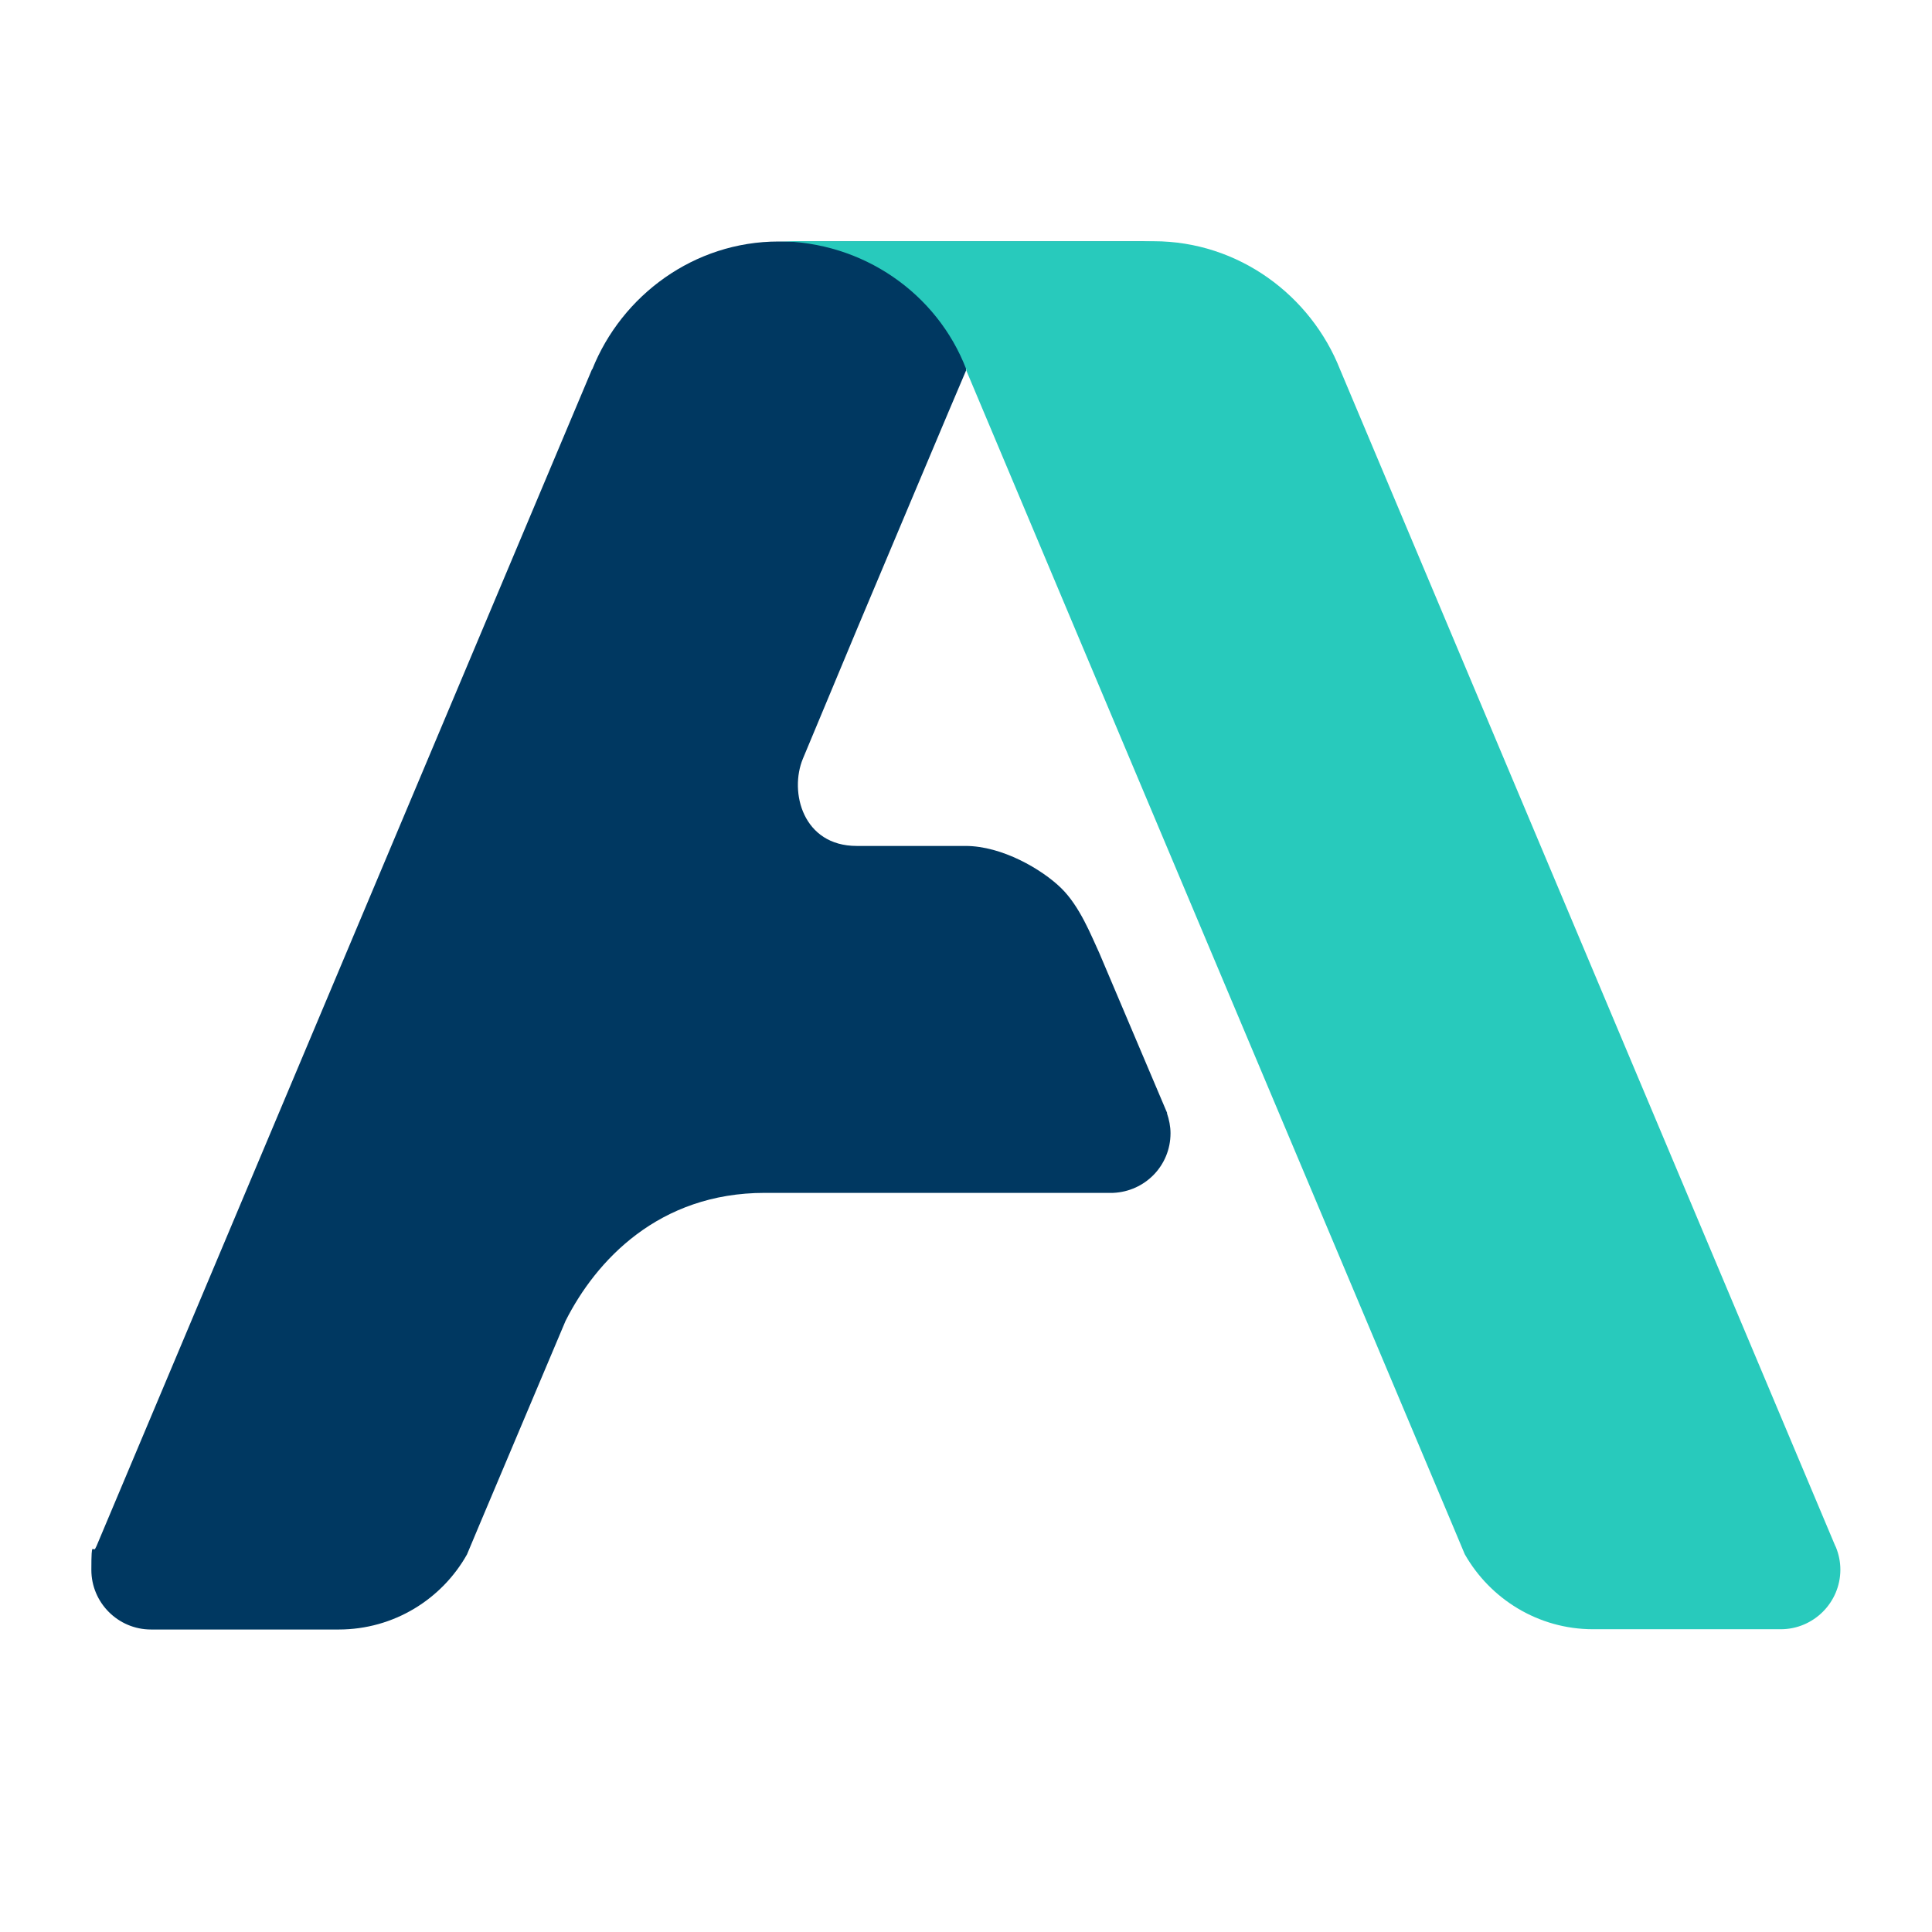
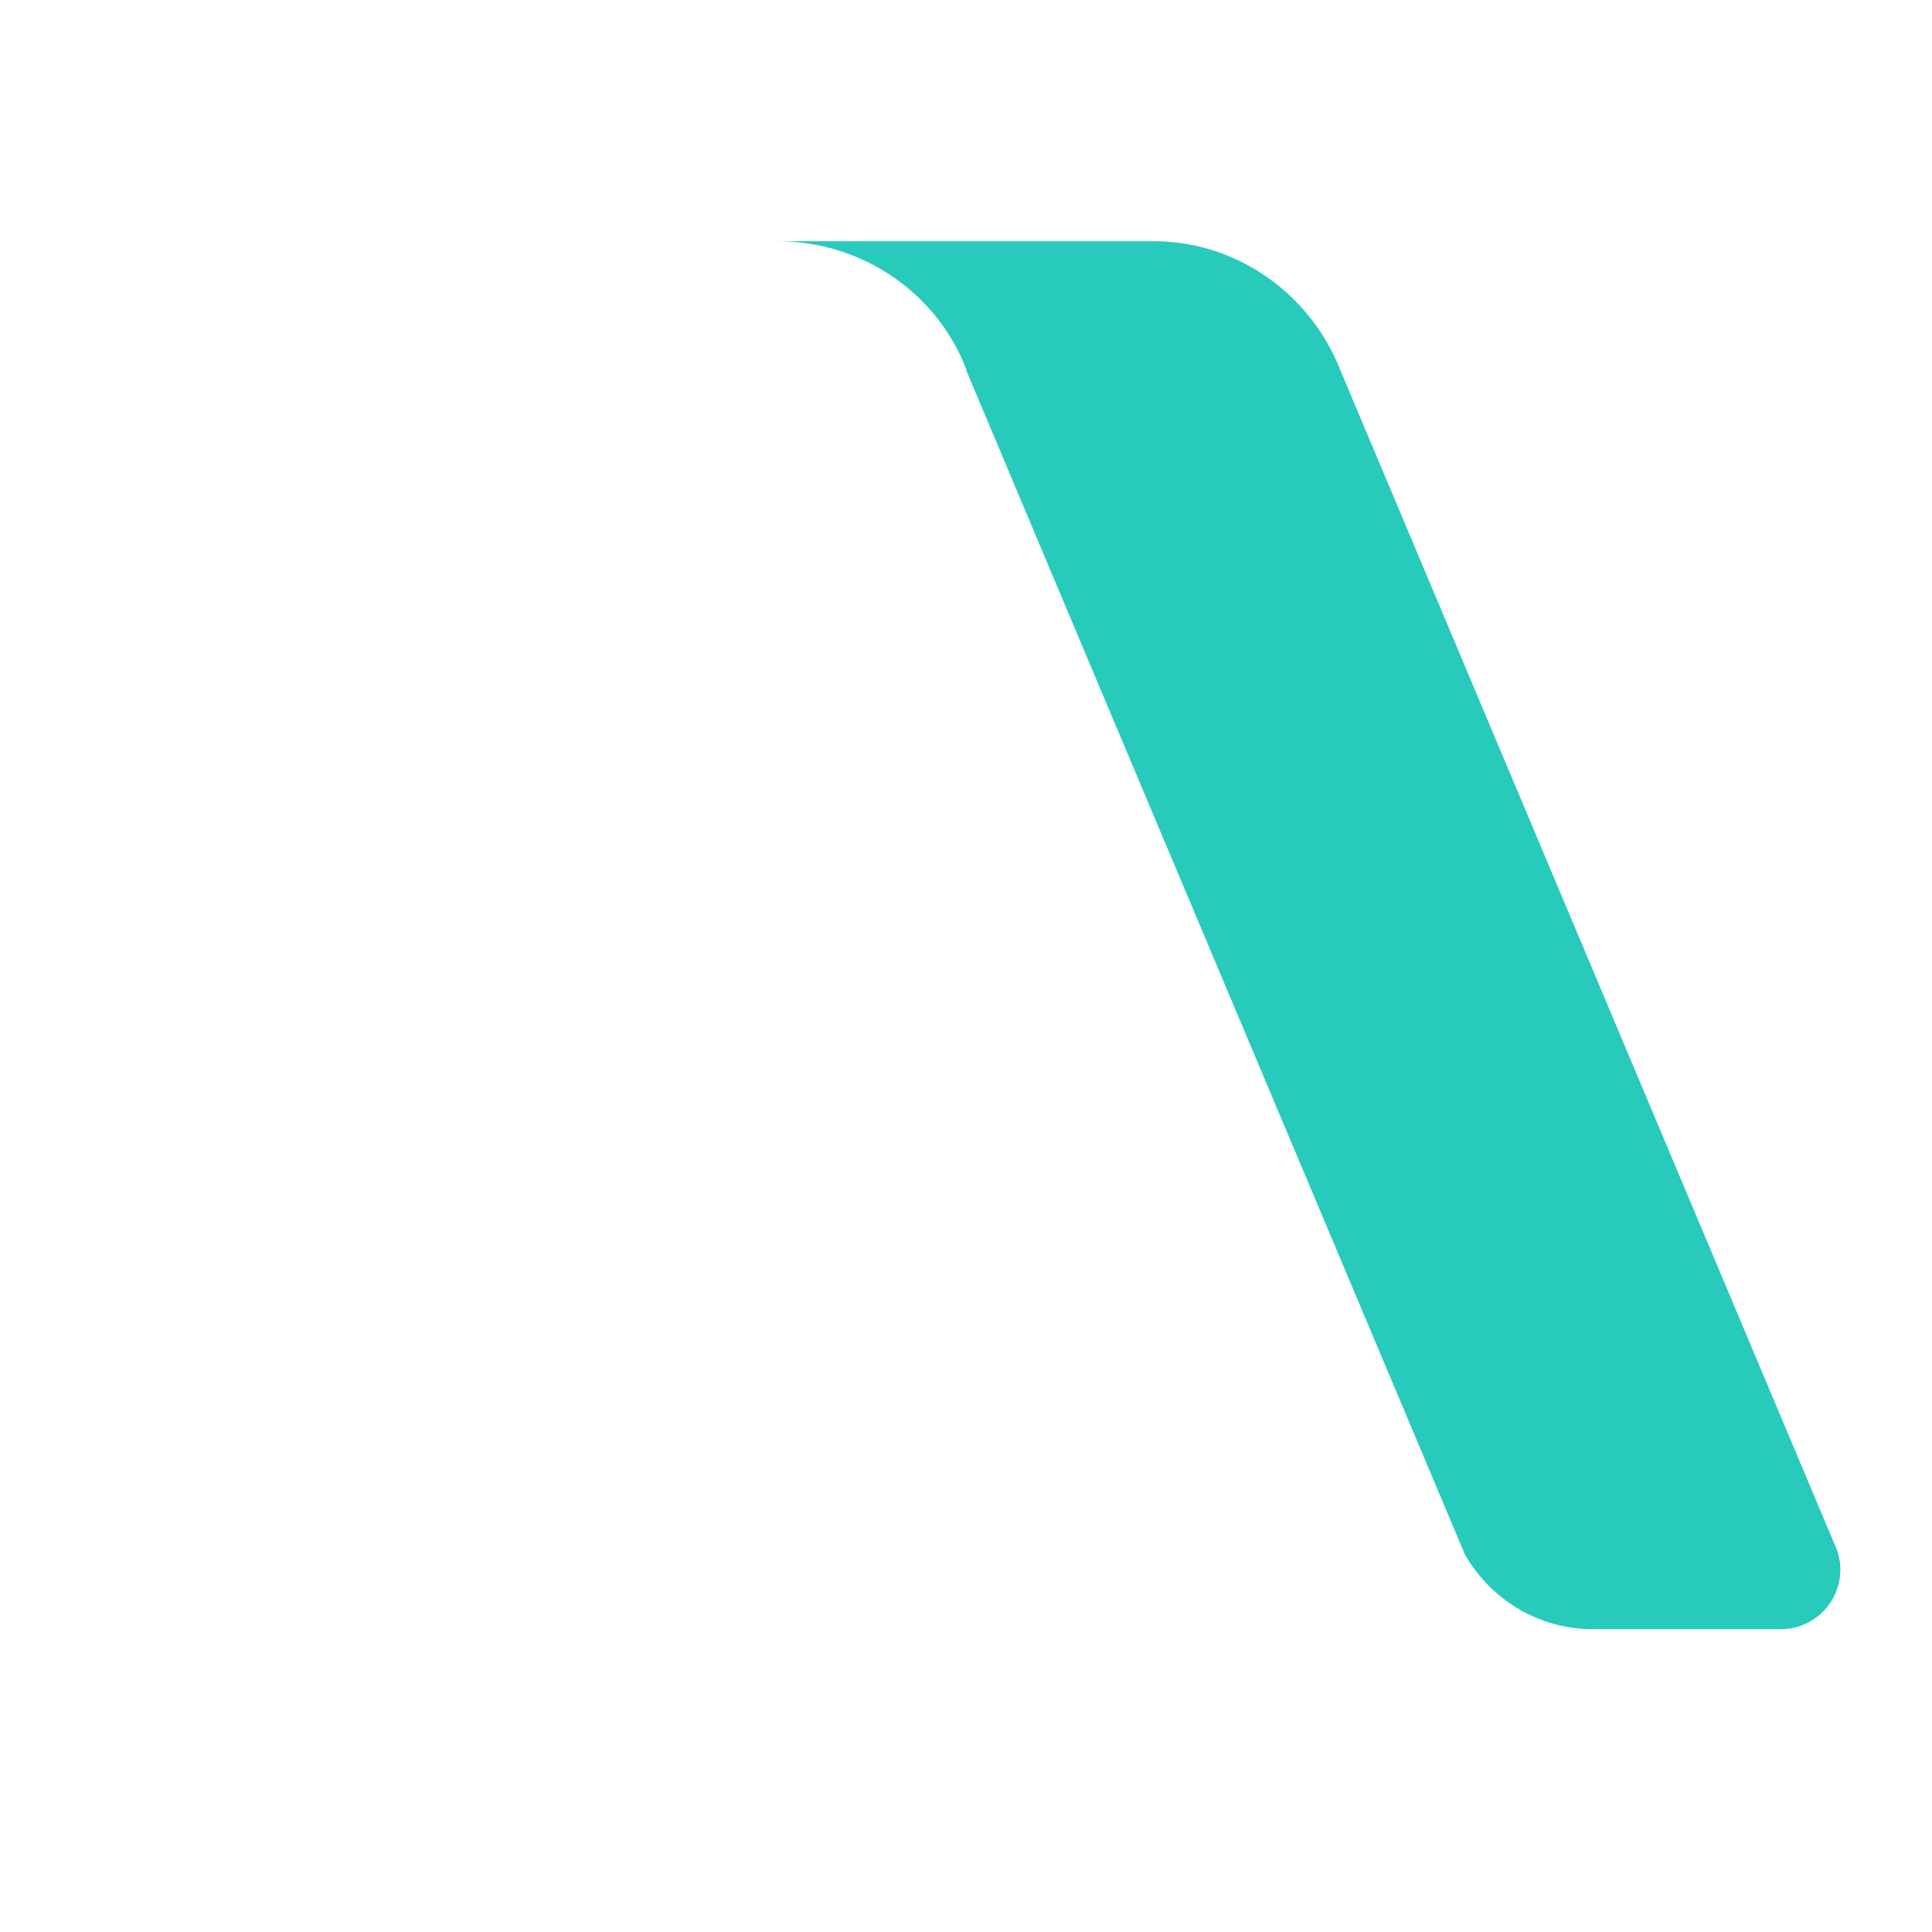
<svg xmlns="http://www.w3.org/2000/svg" id="Calque_1" version="1.1" viewBox="0 0 700 700">
  <defs>
    <style>
      .st0 {
        fill: #28cabc;
      }

      .st1 {
        fill: #003861;
      }
    </style>
  </defs>
  <g id="Logos">
    <g id="Logo-Carré-Antiane">
      <g id="Group">
-         <path id="Shape" class="st1" d="M398.3,345.3l24.6,58h-.1c.8,2.4,1.3,4.8,1.3,7.3,0,11.7-9.2,21.1-20.8,21.6h-126.2c-38.5,0-61.2,24.6-72.2,46.4l-31,73.4-4.7,11.2c-9.1,16.2-26.5,27.2-46.5,27.2H54.7c-11.9,0-21.6-9.7-21.6-21.6s.6-5.6,1.6-8.1l.3-.6L214.5,133.8h.1c10.7-26.8,36.9-46.3,67.5-46.3h136.3c-31.1,0-57.9,19-68.4,46.4v.4c-.1,0-39.4,93.4-39.4,93.4l-19.7,47.2c-5,12.1,0,31.6,19.5,31.6h39.4c13.3,0,27.7,8.5,34.6,15.2s11,17.4,13.9,23.6Z" />
        <path id="Shape1" data-name="Shape" class="st0" d="M330.5,87.4h87.5c30.7,0,56.9,19.6,67.5,46.4h0c0,0,179.4,426.2,179.4,426.2l.3.6c1,2.5,1.6,5.2,1.6,8.1,0,11.9-9.7,21.6-21.6,21.6h-68c-19.9,0-37.3-11-46.5-27.2l-4.7-11.2-136.6-324.3-39.3-93.4v-.4c-10.5-27.4-37.4-46.4-68.5-46.4h48.8Z" />
      </g>
    </g>
  </g>
</svg>